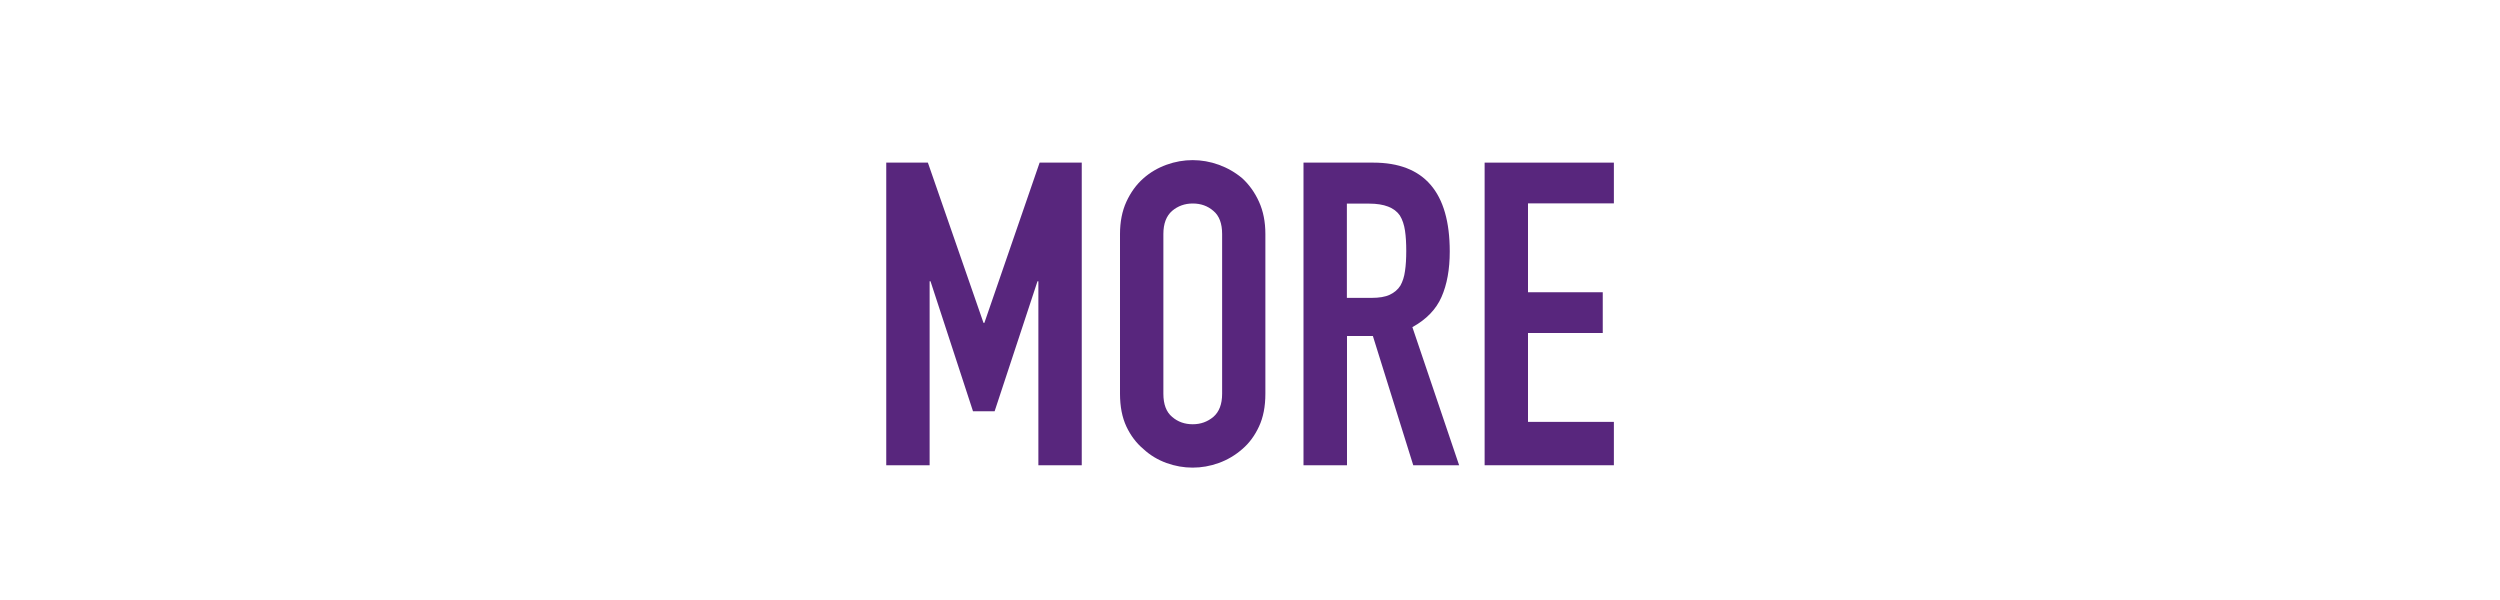
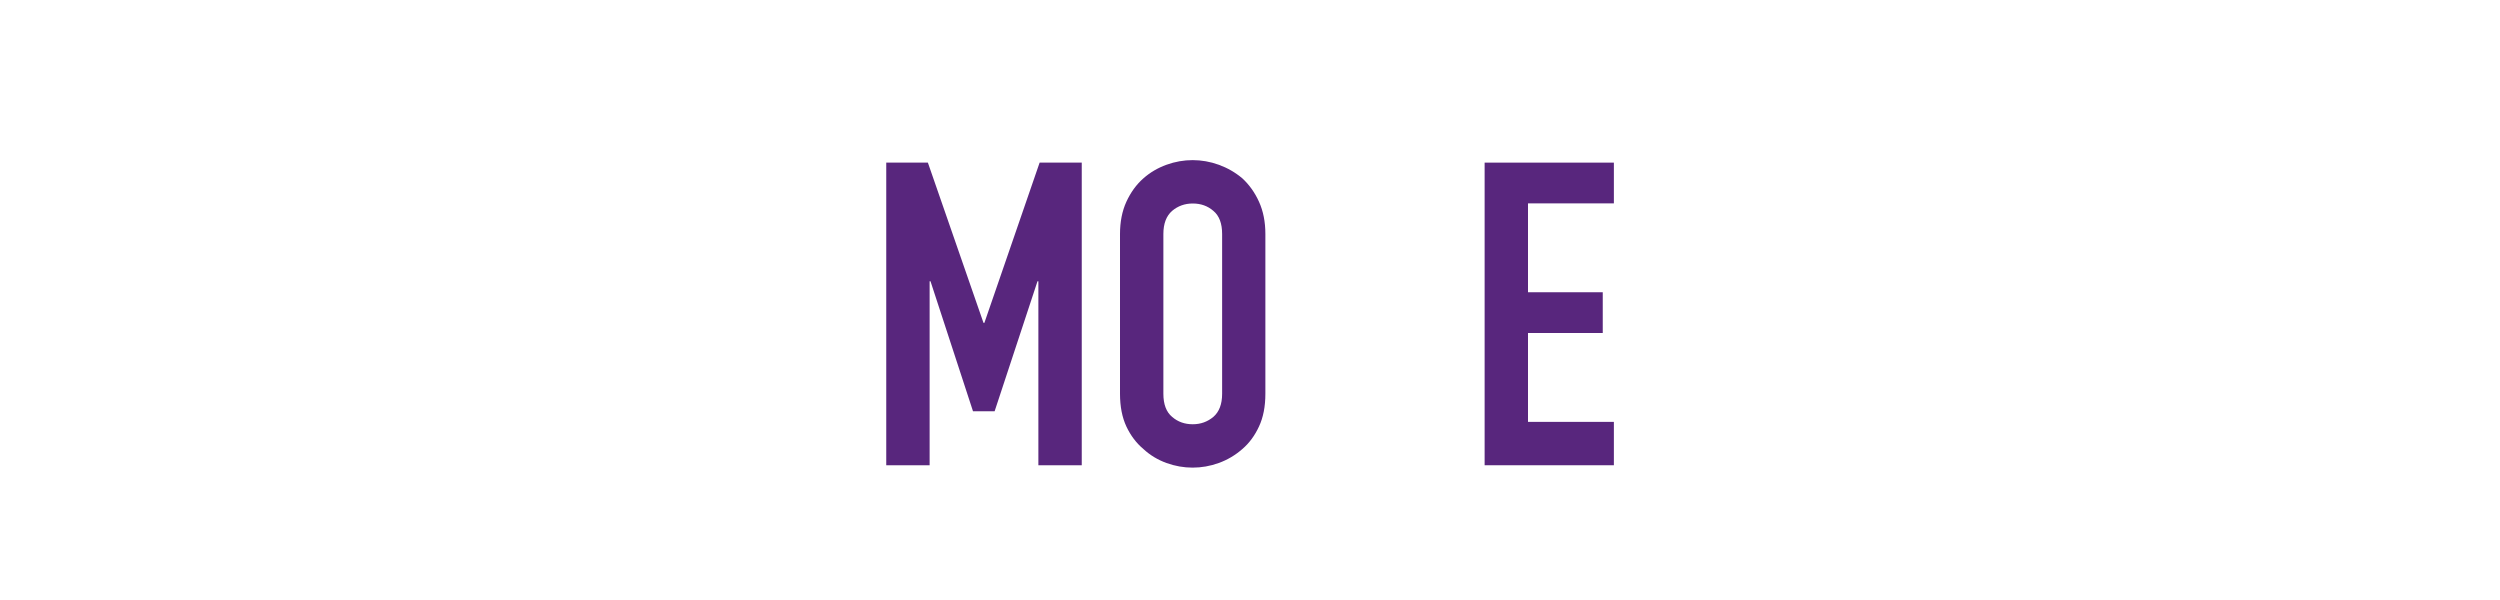
<svg xmlns="http://www.w3.org/2000/svg" id="_イヤー_2" viewBox="0 0 200 48">
  <defs>
    <style>.cls-1{fill:none;}.cls-2{clip-path:url(#clippath);}.cls-3{fill:#58267d;}</style>
    <clipPath id="clippath">
      <rect class="cls-1" width="200" height="48" />
    </clipPath>
  </defs>
  <g id="_イヤー_1-2">
    <g class="cls-2">
      <g>
        <path class="cls-3" d="M70.9,37.22V13.01h3.33l4.45,12.82h.07l4.42-12.82h3.37v24.21h-3.47v-14.72h-.07l-3.43,10.4h-1.73l-3.4-10.4h-.07v14.72h-3.47Z" />
        <path class="cls-3" d="M89.6,18.72c0-.97,.17-1.84,.51-2.58s.79-1.37,1.36-1.87c.54-.48,1.16-.84,1.85-1.09,.69-.25,1.39-.37,2.09-.37s1.4,.12,2.09,.37c.69,.25,1.32,.61,1.89,1.09,.54,.5,.99,1.12,1.33,1.87s.51,1.61,.51,2.58v12.78c0,1.02-.17,1.89-.51,2.62-.34,.73-.78,1.33-1.33,1.8-.57,.5-1.2,.87-1.89,1.12-.69,.25-1.39,.37-2.09,.37s-1.4-.12-2.09-.37-1.31-.62-1.85-1.12c-.57-.48-1.02-1.08-1.36-1.8-.34-.73-.51-1.6-.51-2.62v-12.78Zm3.47,12.78c0,.84,.23,1.46,.7,1.85,.46,.4,1.01,.59,1.65,.59s1.18-.2,1.65-.59c.46-.4,.7-1.01,.7-1.85v-12.78c0-.84-.23-1.46-.7-1.85-.46-.4-1.01-.59-1.65-.59s-1.19,.2-1.65,.59c-.46,.4-.7,1.01-.7,1.85v12.78Z" />
-         <path class="cls-3" d="M104.28,37.22V13.01h5.58c4.08,0,6.12,2.37,6.12,7.11,0,1.43-.22,2.64-.66,3.64-.44,1-1.22,1.8-2.33,2.41l3.74,11.05h-3.67l-3.23-10.34h-2.07v10.34h-3.47Zm3.47-20.94v7.55h1.97c.61,0,1.1-.08,1.46-.25,.36-.17,.65-.41,.85-.73,.18-.32,.31-.71,.37-1.17,.07-.46,.1-1,.1-1.61s-.03-1.15-.1-1.62c-.07-.46-.2-.87-.41-1.21-.43-.63-1.25-.95-2.45-.95h-1.8Z" />
        <path class="cls-3" d="M118.77,37.22V13.01h10.34v3.26h-6.87v7.11h5.98v3.26h-5.98v7.11h6.87v3.47h-10.34Z" />
      </g>
    </g>
  </g>
</svg>